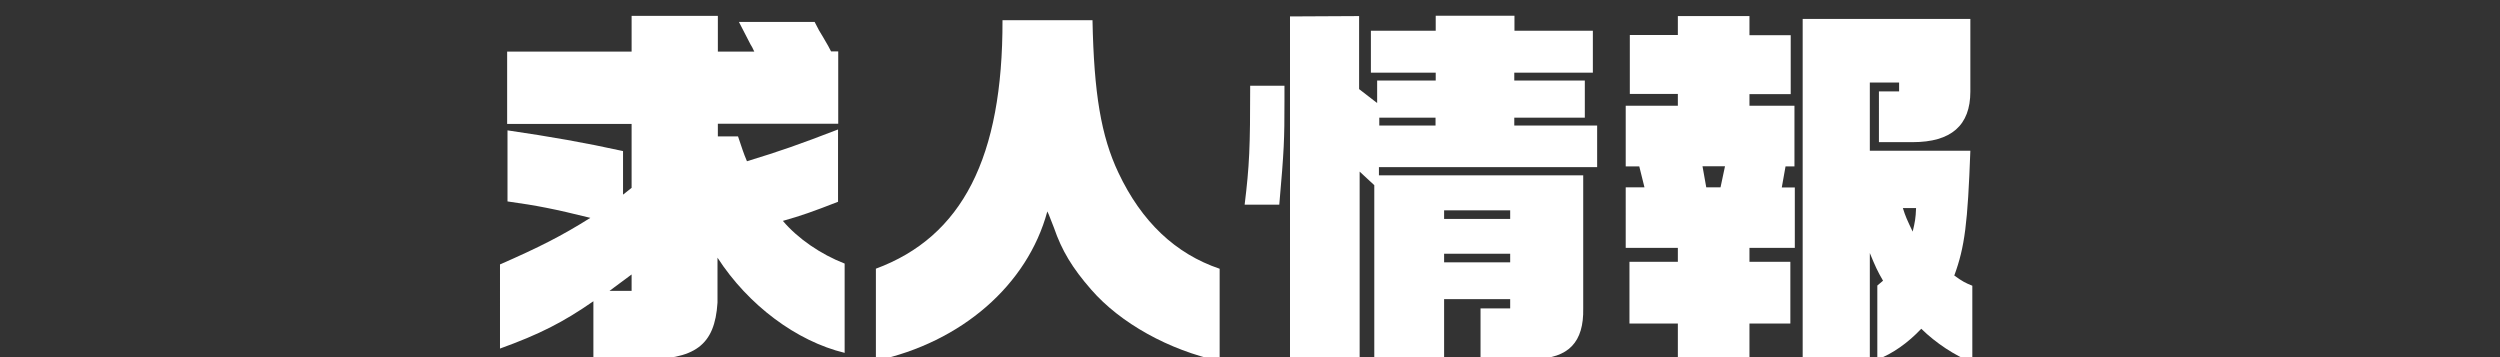
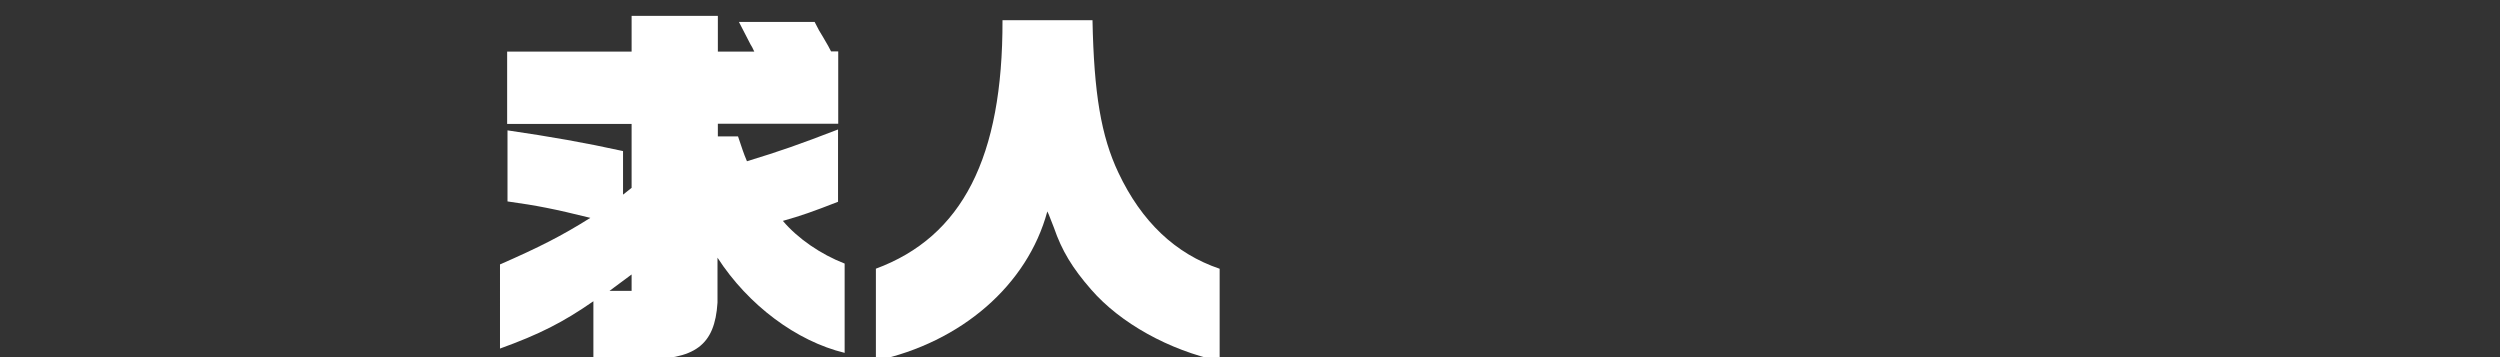
<svg xmlns="http://www.w3.org/2000/svg" version="1.1" id="レイヤー_1" x="0px" y="0px" viewBox="0 0 140 20" style="enable-background:new 0 0 140 20;" xml:space="preserve">
  <rect x="0" y="0" width="140" height="20" fill="#333333" stroke="none" />
  <style type="text/css">
	.st0{fill:#FFFFFF;}
</style>
  <g>
    <g>
      <g>
        <path class="st0" d="M28.02,14.8c2.16-0.95,3.4-1.57,5.04-2.6c-2.02-0.5-2.98-0.69-4.64-0.92V7.3c2.46,0.36,4.33,0.69,6.47,1.16     v2.44l0.48-0.38V6.94H28.4V2.89h6.97v-2h4.83v2h2.04c-0.08-0.19-0.17-0.34-0.21-0.4l-0.65-1.26h4.24     c0.12,0.23,0.21,0.4,0.25,0.48c0.15,0.23,0.27,0.46,0.42,0.71c0.04,0.06,0.12,0.21,0.25,0.46h0.4v4.05H40.2v0.71h1.13     c0.23,0.67,0.29,0.9,0.5,1.39c1.87-0.57,2.92-0.94,5.1-1.78v4.05c-1.41,0.55-2.06,0.78-3.09,1.07c0.84,0.99,2.12,1.87,3.46,2.39     v5c-2.69-0.65-5.4-2.67-7.12-5.33v2.52c-0.15,2.39-1.26,3.21-4.26,3.17h-2.69v-3.25c-1.7,1.18-3.02,1.85-5.23,2.65V14.8z      M35.37,16.29v-0.92l-1.24,0.92H35.37z" />
        <path class="st0" d="M49.04,15.05c4.85-1.79,7.12-6.24,7.1-13.92h5.04c0.08,4.09,0.48,6.49,1.45,8.54     c1.3,2.75,3.19,4.54,5.67,5.38v5.17c-2.83-0.61-5.56-2.12-7.2-4.01c-1.05-1.2-1.64-2.18-2.08-3.46     c-0.08-0.23-0.19-0.46-0.29-0.74l-0.08-0.17c-1.11,4.12-4.81,7.33-9.6,8.36V15.05z" />
-         <path class="st0" d="M71.93,4.8v0.82c0,2.25-0.02,2.75-0.29,5.84H69.7c0.27-2.21,0.31-3.21,0.31-6.66H71.93z M72.25,0.92     l3.86-0.02v4.09l1.01,0.78V4.51h3.28V4.07h-3.63V1.72h3.63V0.88h4.41v0.84h4.39v2.35H84.8v0.44h3.95v2.08H84.8v0.44h4.64v2.33     H77.22v0.46h11.44v7.45c0.04,1.89-0.82,2.79-2.71,2.83h-3.04v-2.83h1.66v-0.52h-3.7v3.36h-3.91v-9.74l-0.82-0.76v10.5h-3.9V0.92z      M80.39,7.03V6.59h-3.15v0.44H80.39z M84.57,12.26v-0.48h-3.7v0.48H84.57z M84.57,14.69v-0.48h-3.7v0.48H84.57z" />
-         <path class="st0" d="M91.04,10.49h1.05L91.8,9.32h-0.76v-3.4h2.92V5.26h-2.69v-3.3h2.69V0.9h4.01v1.07h2.31v3.3h-2.31v0.65h2.52     v3.4h-0.5l-0.21,1.18h0.73v3.38h-2.54v0.78h2.29v3.46h-2.29v2.02h-4.01v-2.02h-2.71v-3.46h2.71v-0.78h-2.92V10.49z M96.35,10.49     l0.25-1.18h-1.26l0.21,1.18H96.35z M110.34,1.06v4.07c0,1.89-1.07,2.83-3.23,2.83h-1.89V5.12h1.13v-0.5h-1.64v3.82h5.63     c-0.15,4.07-0.31,5.38-0.9,6.99c0.44,0.32,0.63,0.42,1.01,0.57v4.3c-0.99-0.4-2.02-1.07-2.86-1.89     c-0.73,0.78-1.62,1.41-2.46,1.72v-4.14l0.32-0.27c-0.32-0.55-0.44-0.82-0.74-1.55v5.96h-3.76V1.06H110.34z M106.56,11.65     c0.15,0.48,0.23,0.65,0.55,1.32c0.12-0.5,0.17-0.74,0.19-1.32H106.56z" />
      </g>
    </g>
  </g>
</svg>